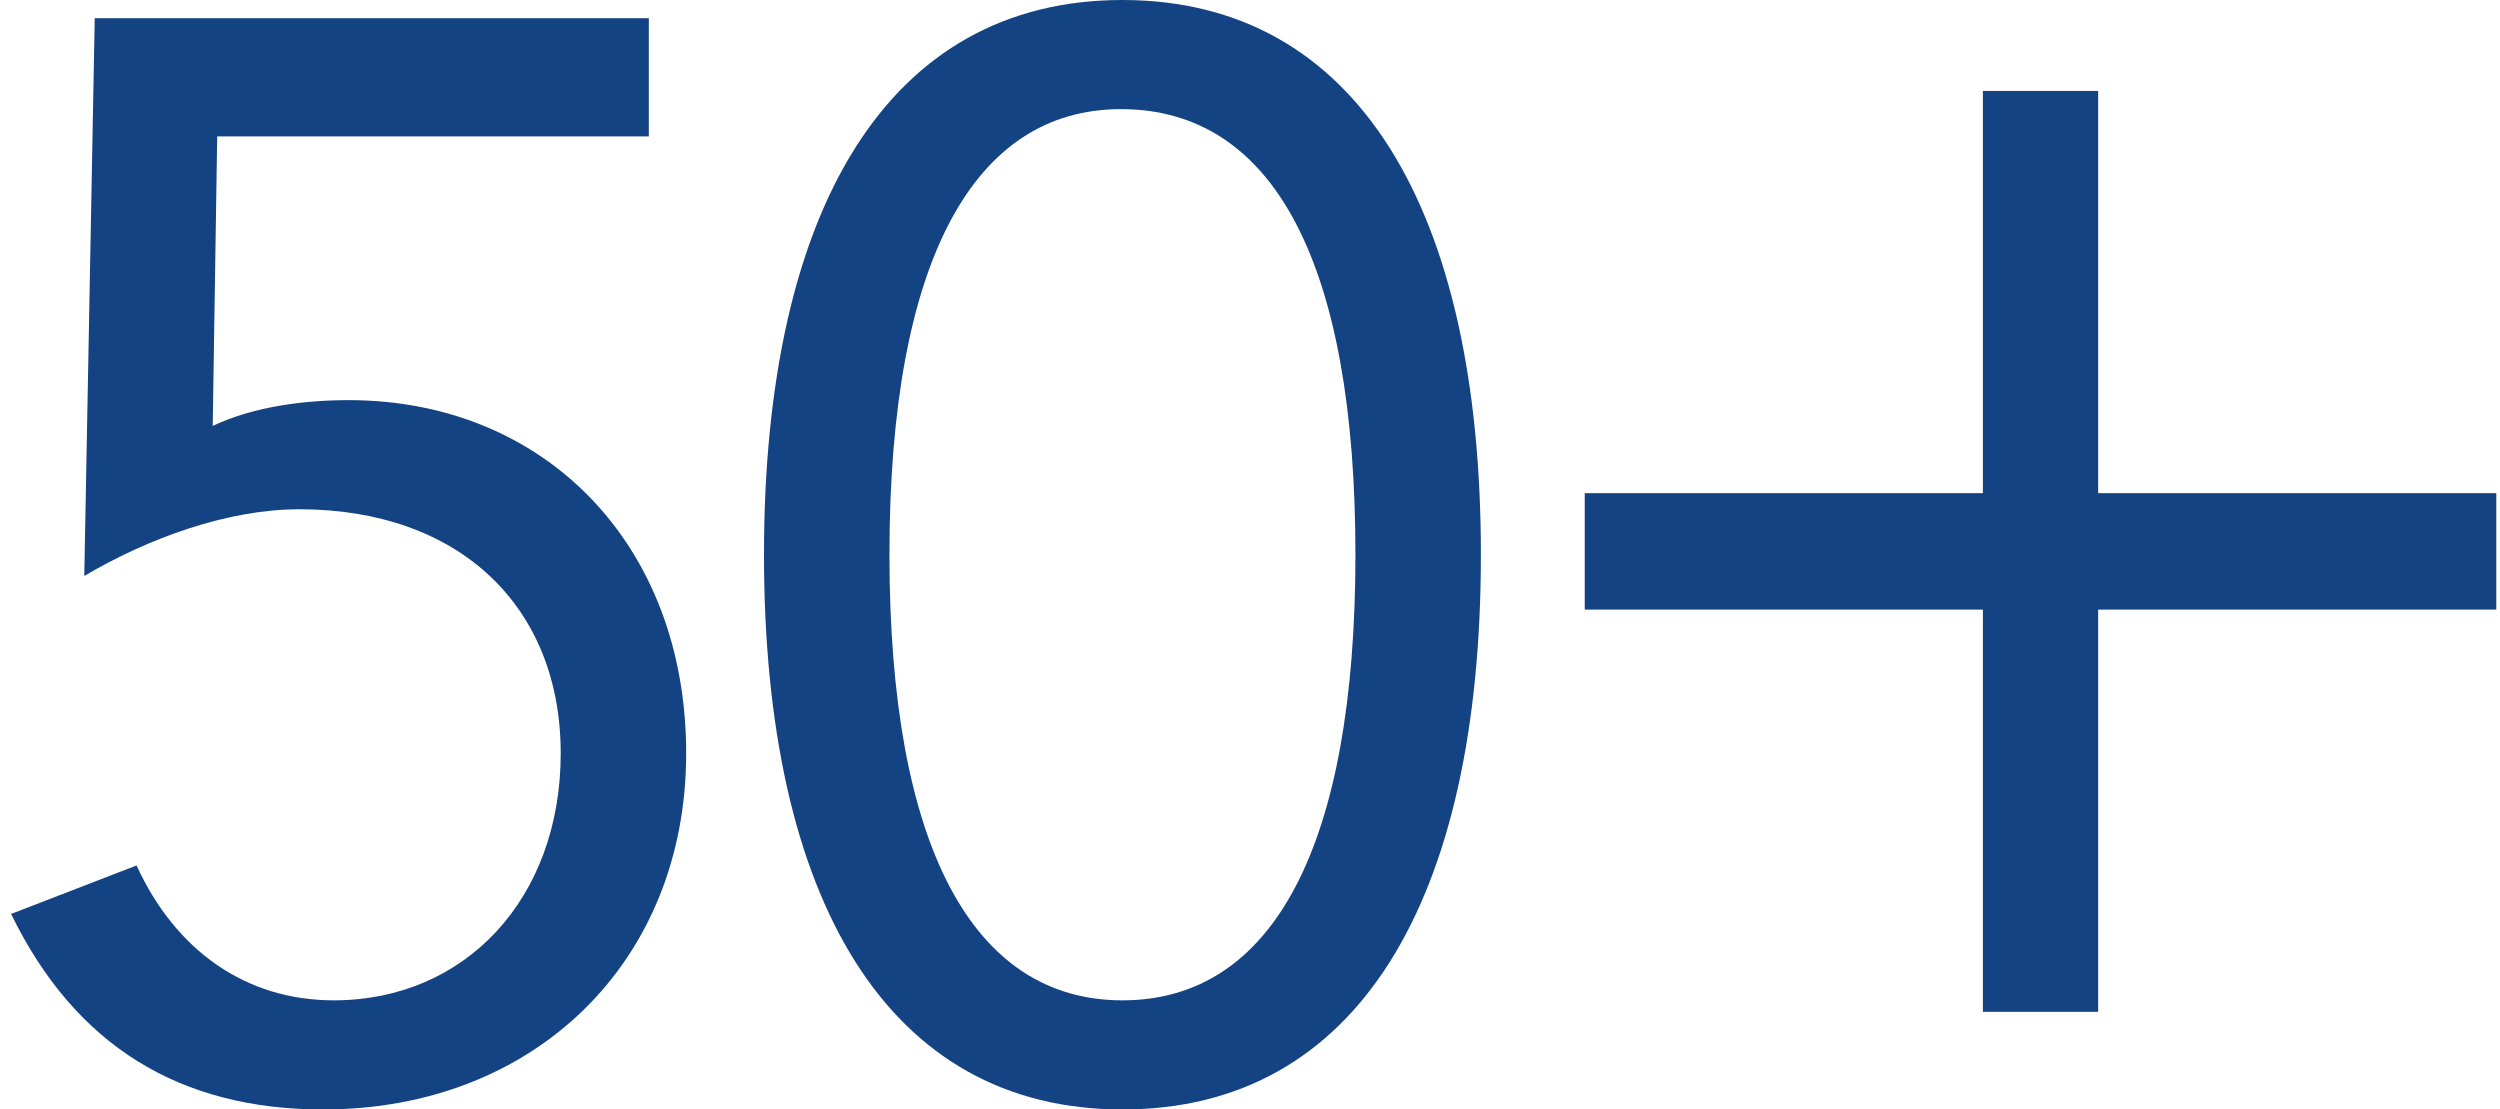
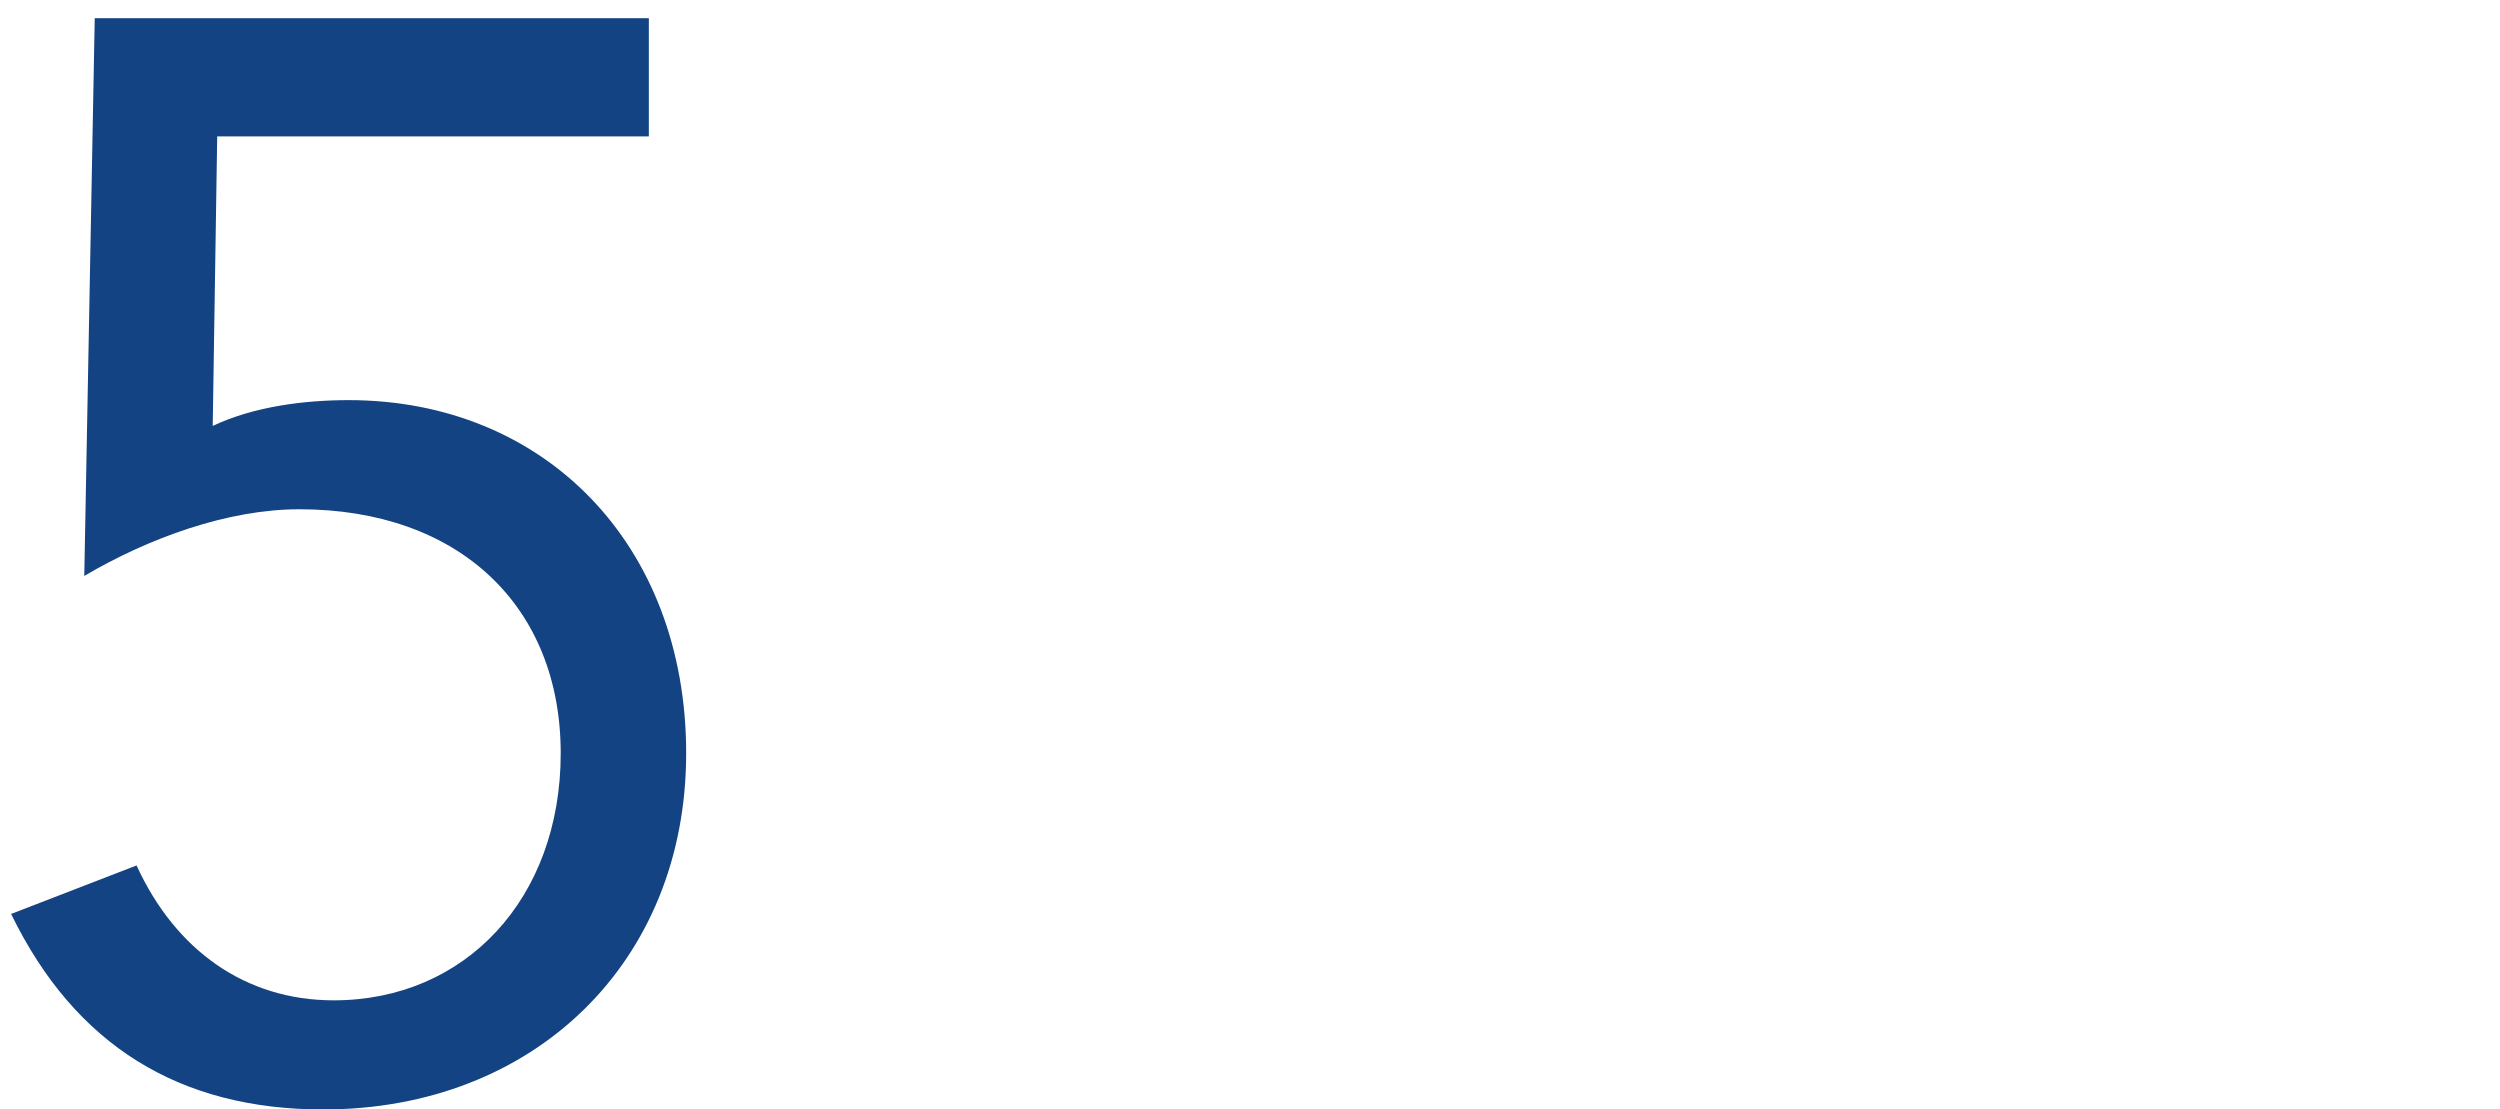
<svg xmlns="http://www.w3.org/2000/svg" width="169" height="75" viewBox="0 0 169 75" fill="none">
  <path d="M43.861 1.23V9.221H14.683L14.38 28.791C17.207 27.459 20.64 27.049 23.567 27.049C36.794 27.049 46.385 36.783 46.385 50.922C46.385 65.061 36.087 75 21.851 75C12.159 75 5.091 70.697 0.75 61.783L9.231 58.504C11.856 64.242 16.601 67.623 22.558 67.623C31.443 67.623 37.904 60.758 37.904 50.922C37.904 40.984 31.039 34.426 20.236 34.426C15.39 34.426 10.039 36.373 5.697 38.934L6.404 1.23H43.861Z" fill="#134382" />
-   <path d="M75.877 0C91.728 0 100.108 14.139 100.108 37.5C100.108 60.963 91.728 75 75.877 75C60.026 75 51.646 60.861 51.646 37.5C51.646 14.139 60.026 0 75.877 0ZM60.127 37.5C60.127 57.07 65.68 67.623 75.877 67.623C86.075 67.623 91.627 57.172 91.627 37.5C91.627 17.93 86.175 7.377 75.776 7.377C65.882 7.377 60.127 17.52 60.127 37.5Z" fill="#134382" />
-   <path d="M107.129 41.209V33.338H134.044V6.148H141.835V33.338H168.75V41.209H141.835V68.399H134.044V41.209H107.129Z" fill="#134382" />
</svg>